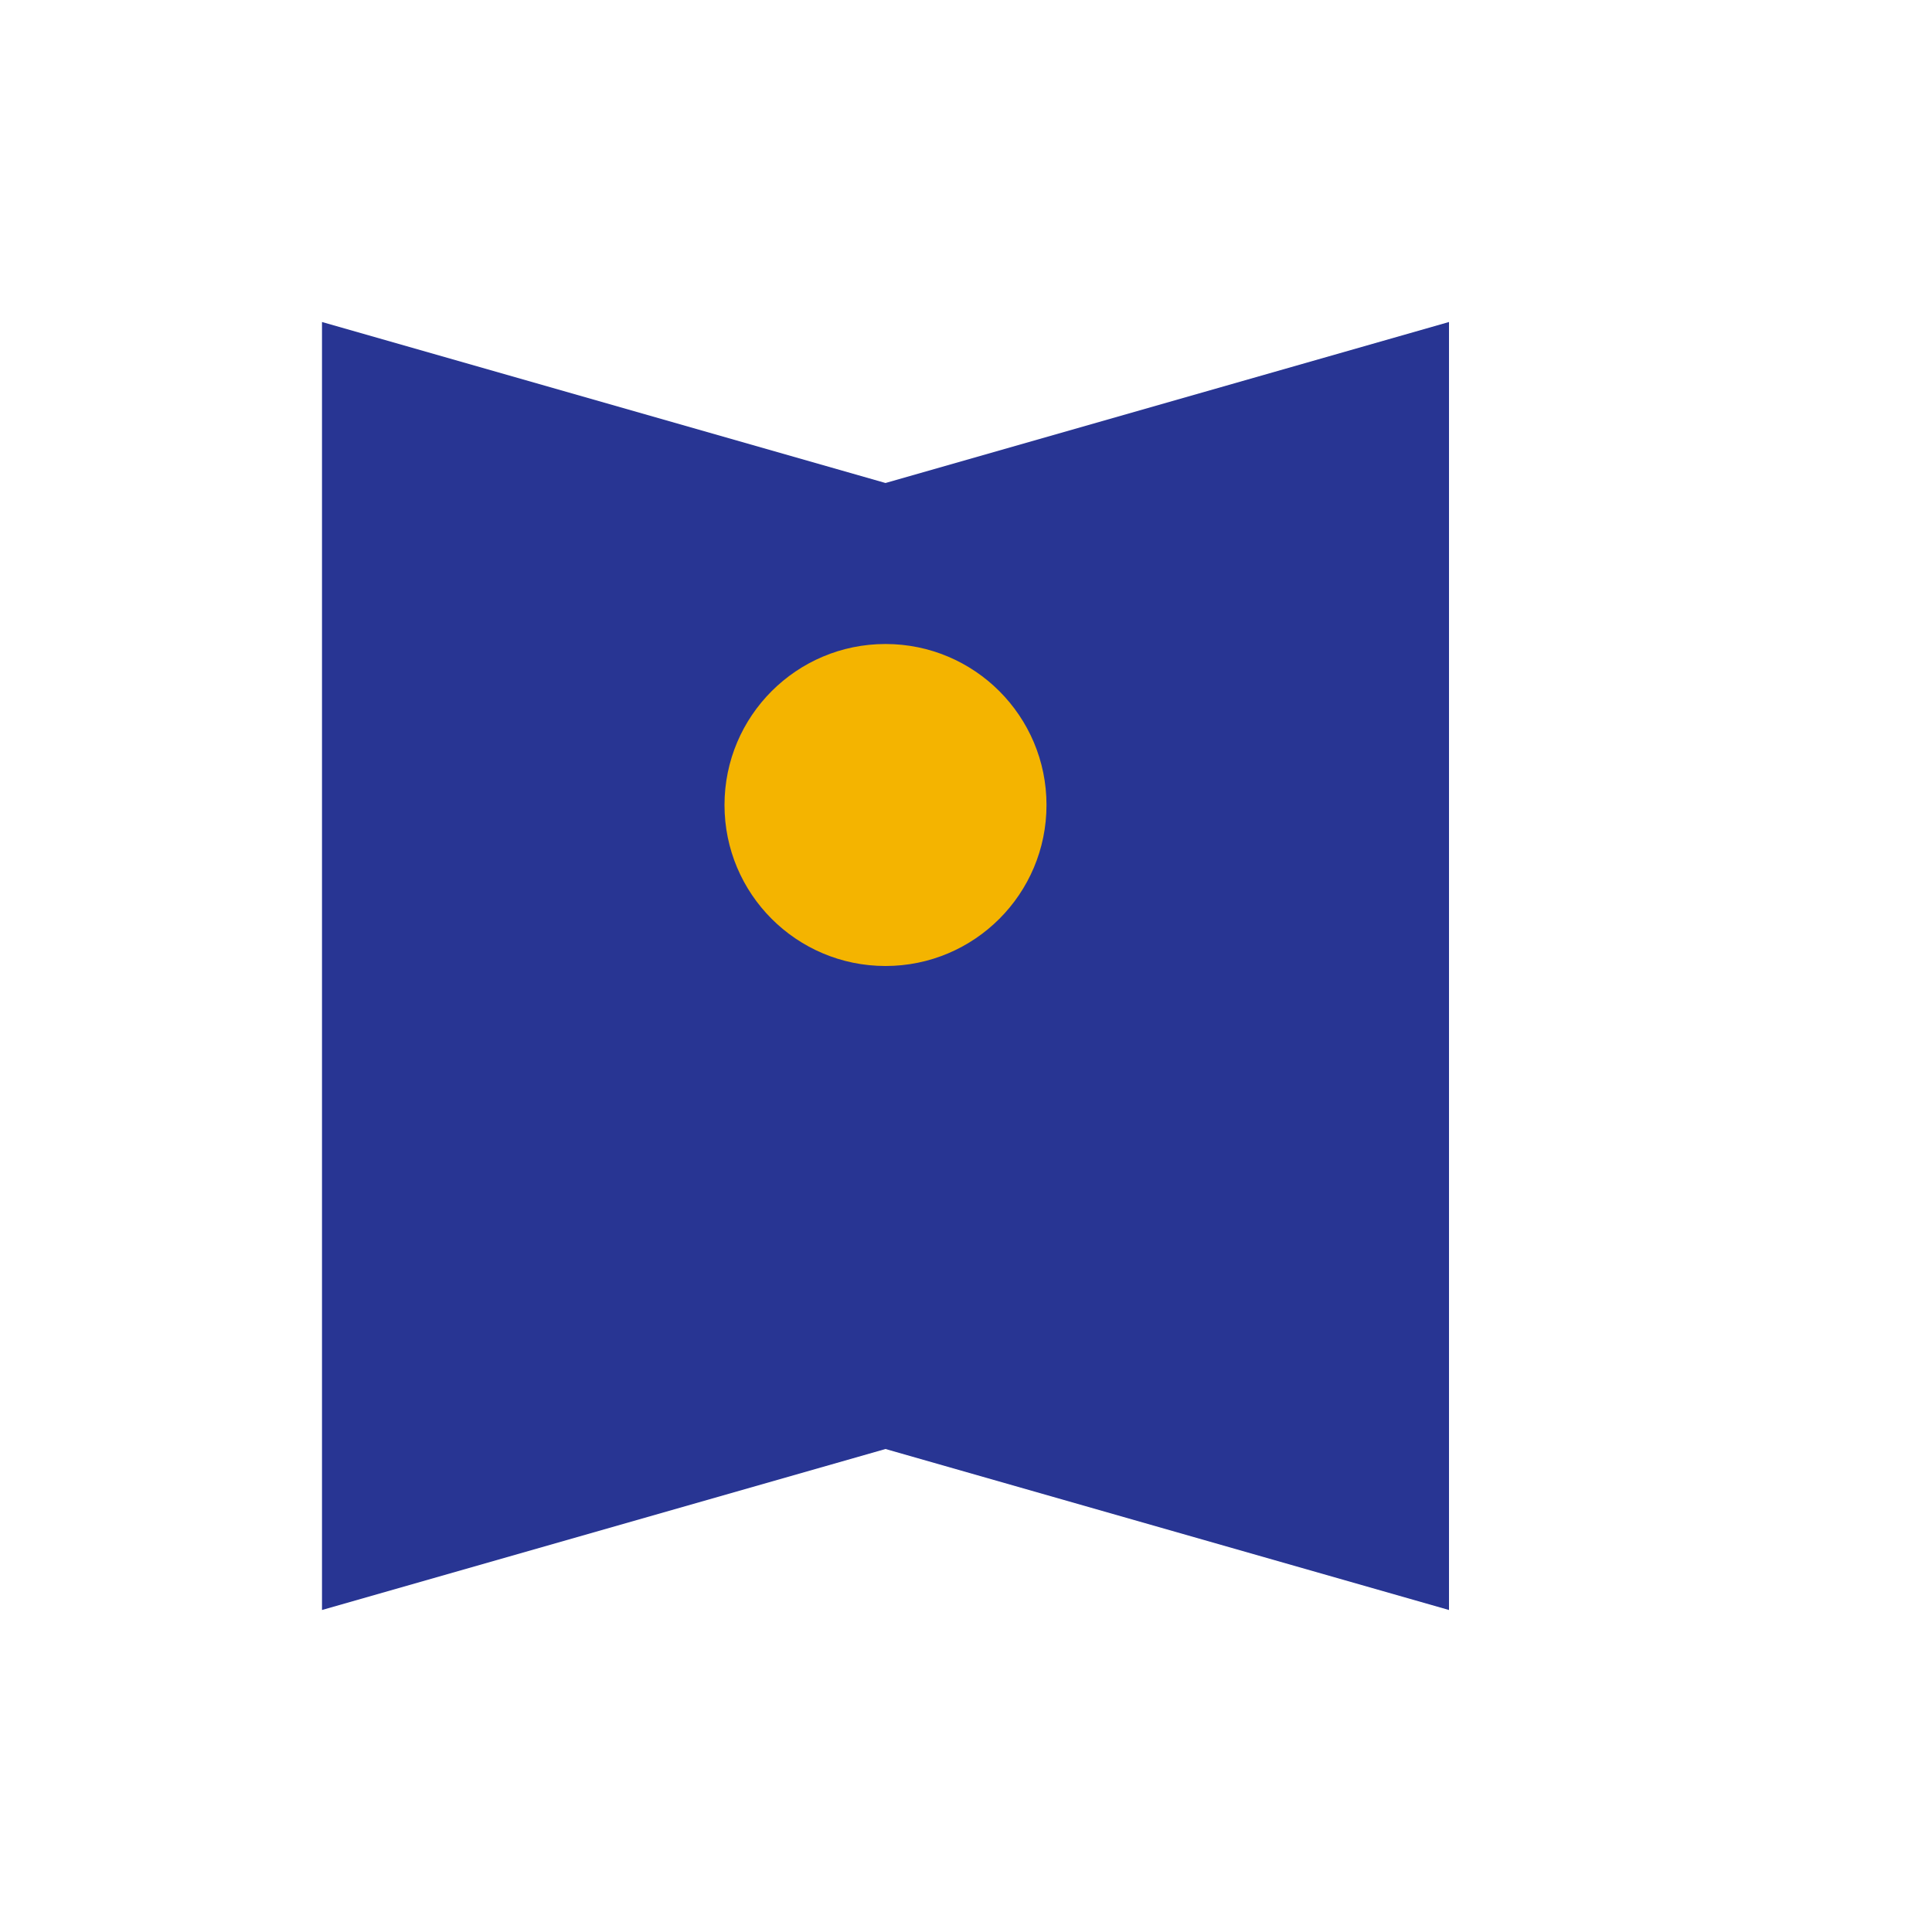
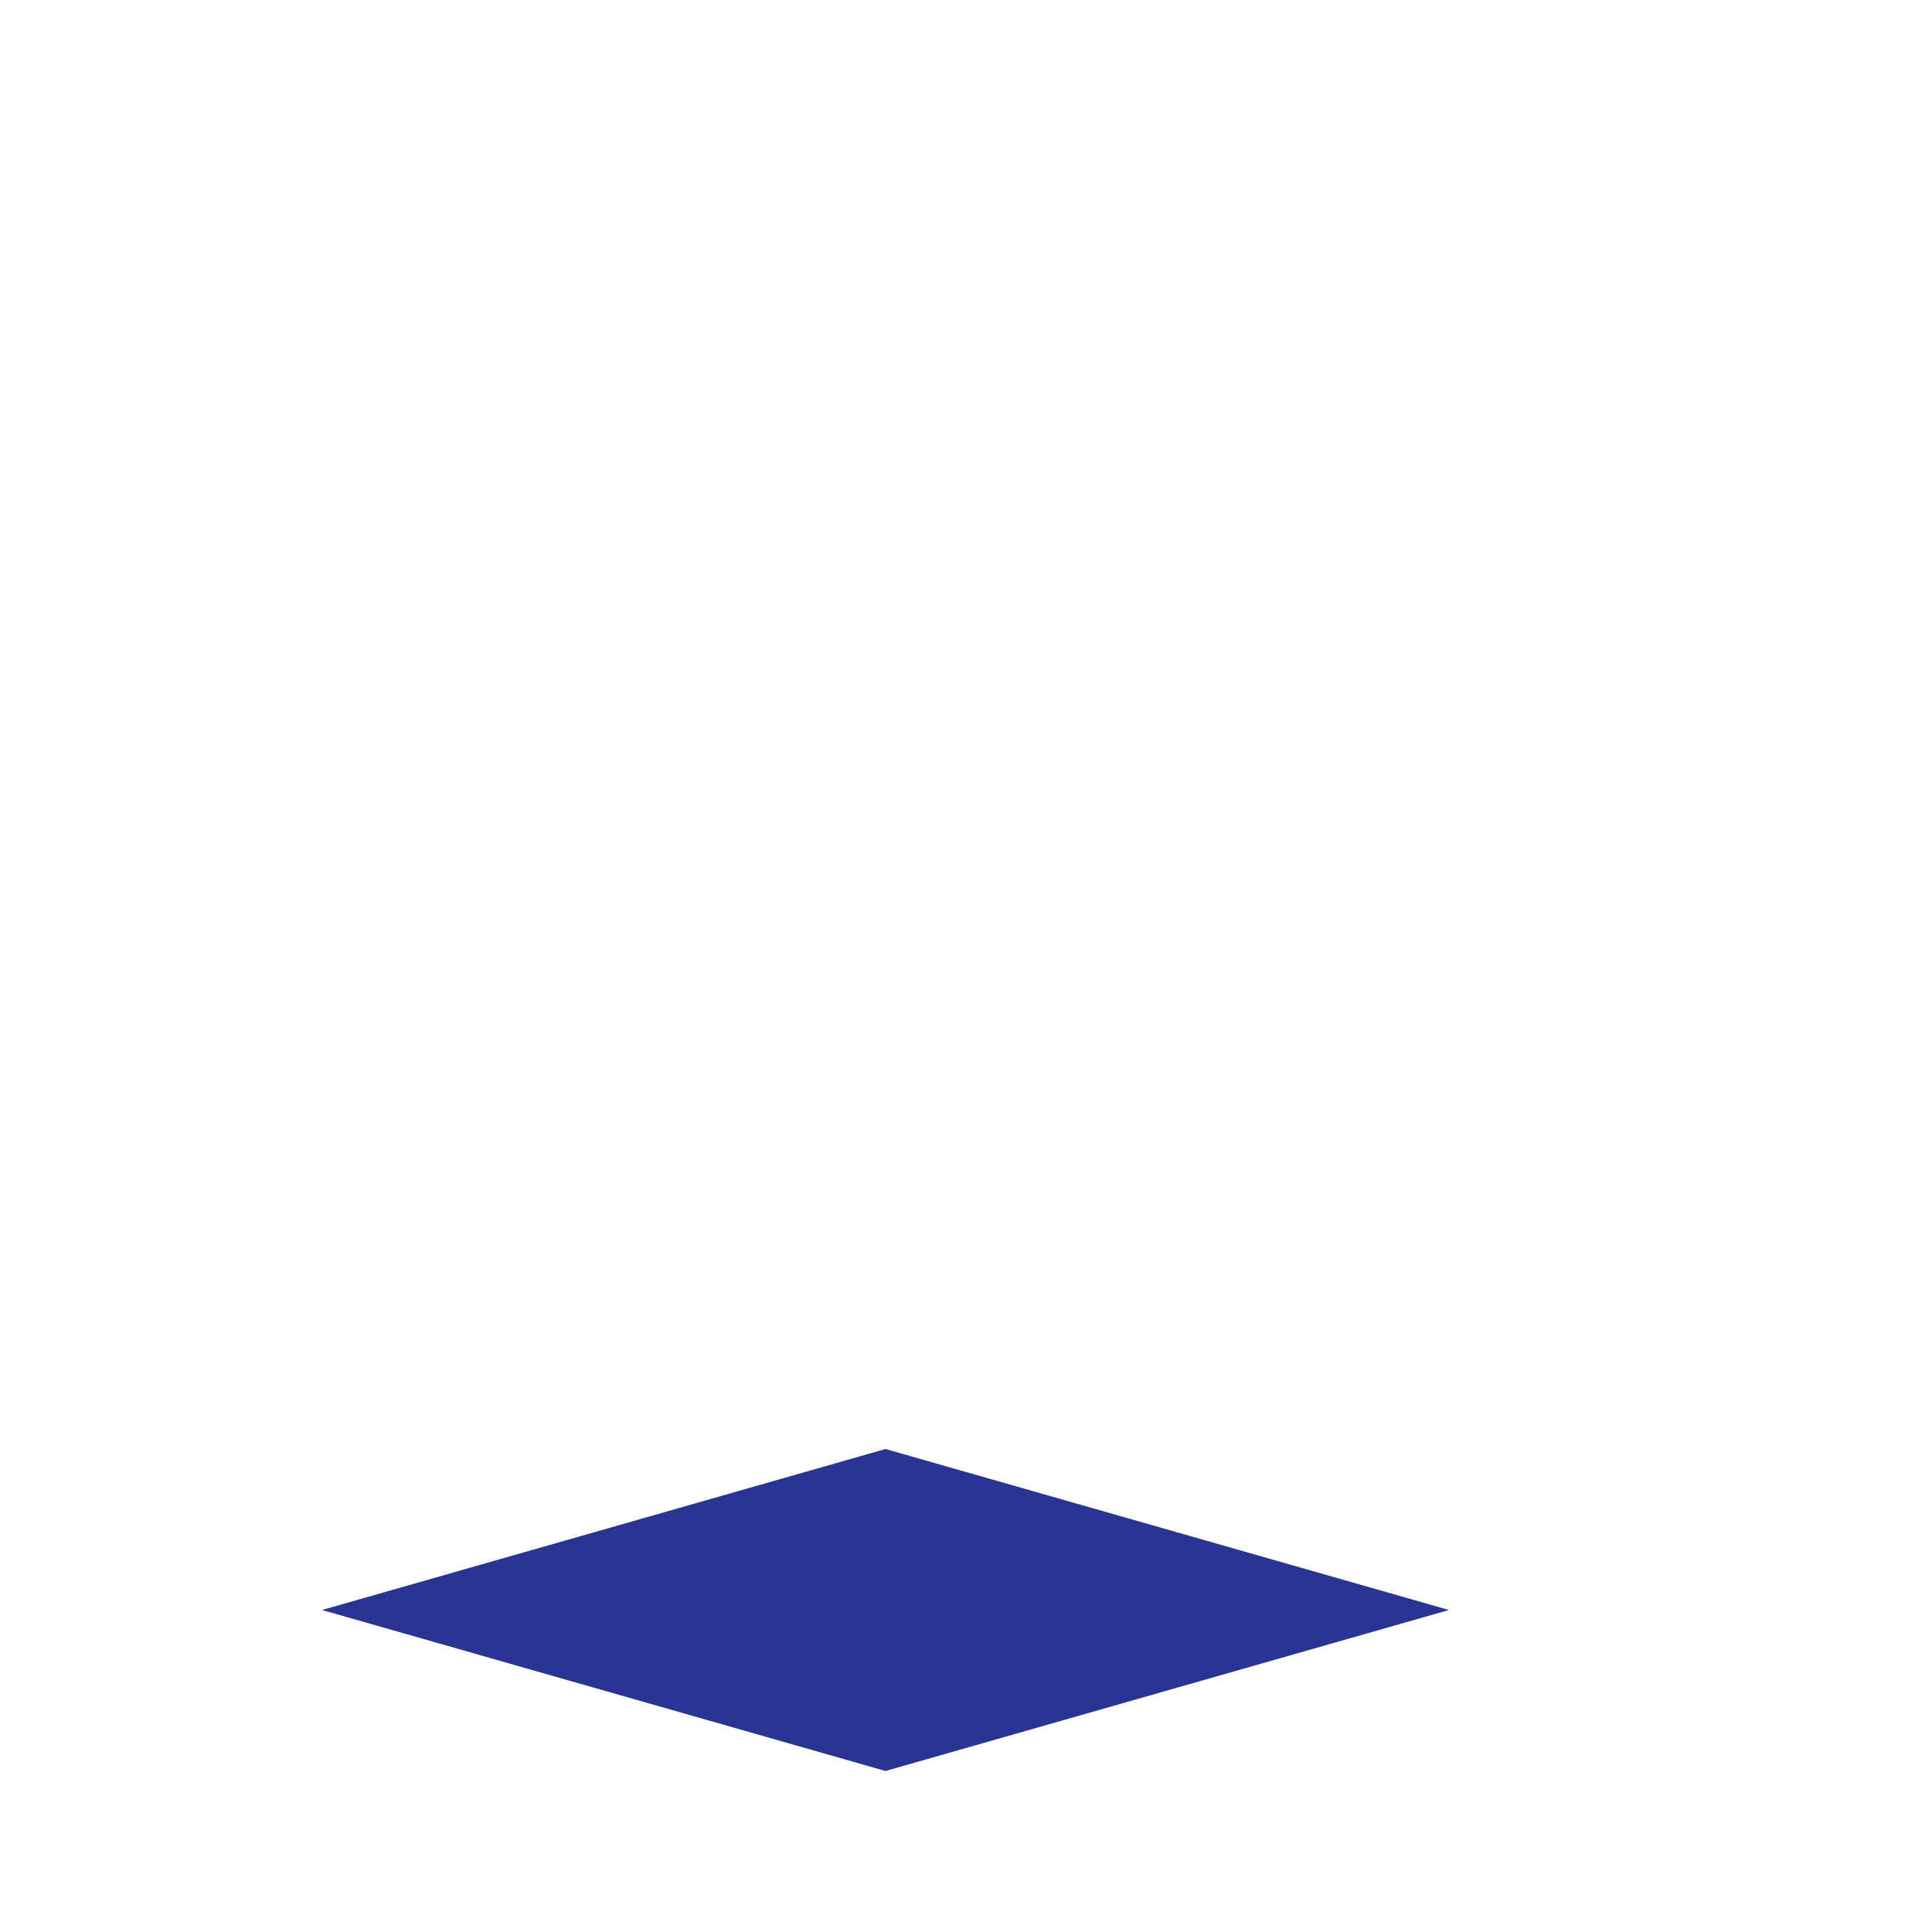
<svg xmlns="http://www.w3.org/2000/svg" viewBox="0 0 24 24" width="32" height="32">
-   <path fill="#283593" d="M4 20l7-2 7 2V4l-7 2-7-2z" />
-   <circle cx="11" cy="10" r="2" fill="#F4B400" />
+   <path fill="#283593" d="M4 20l7-2 7 2l-7 2-7-2z" />
</svg>